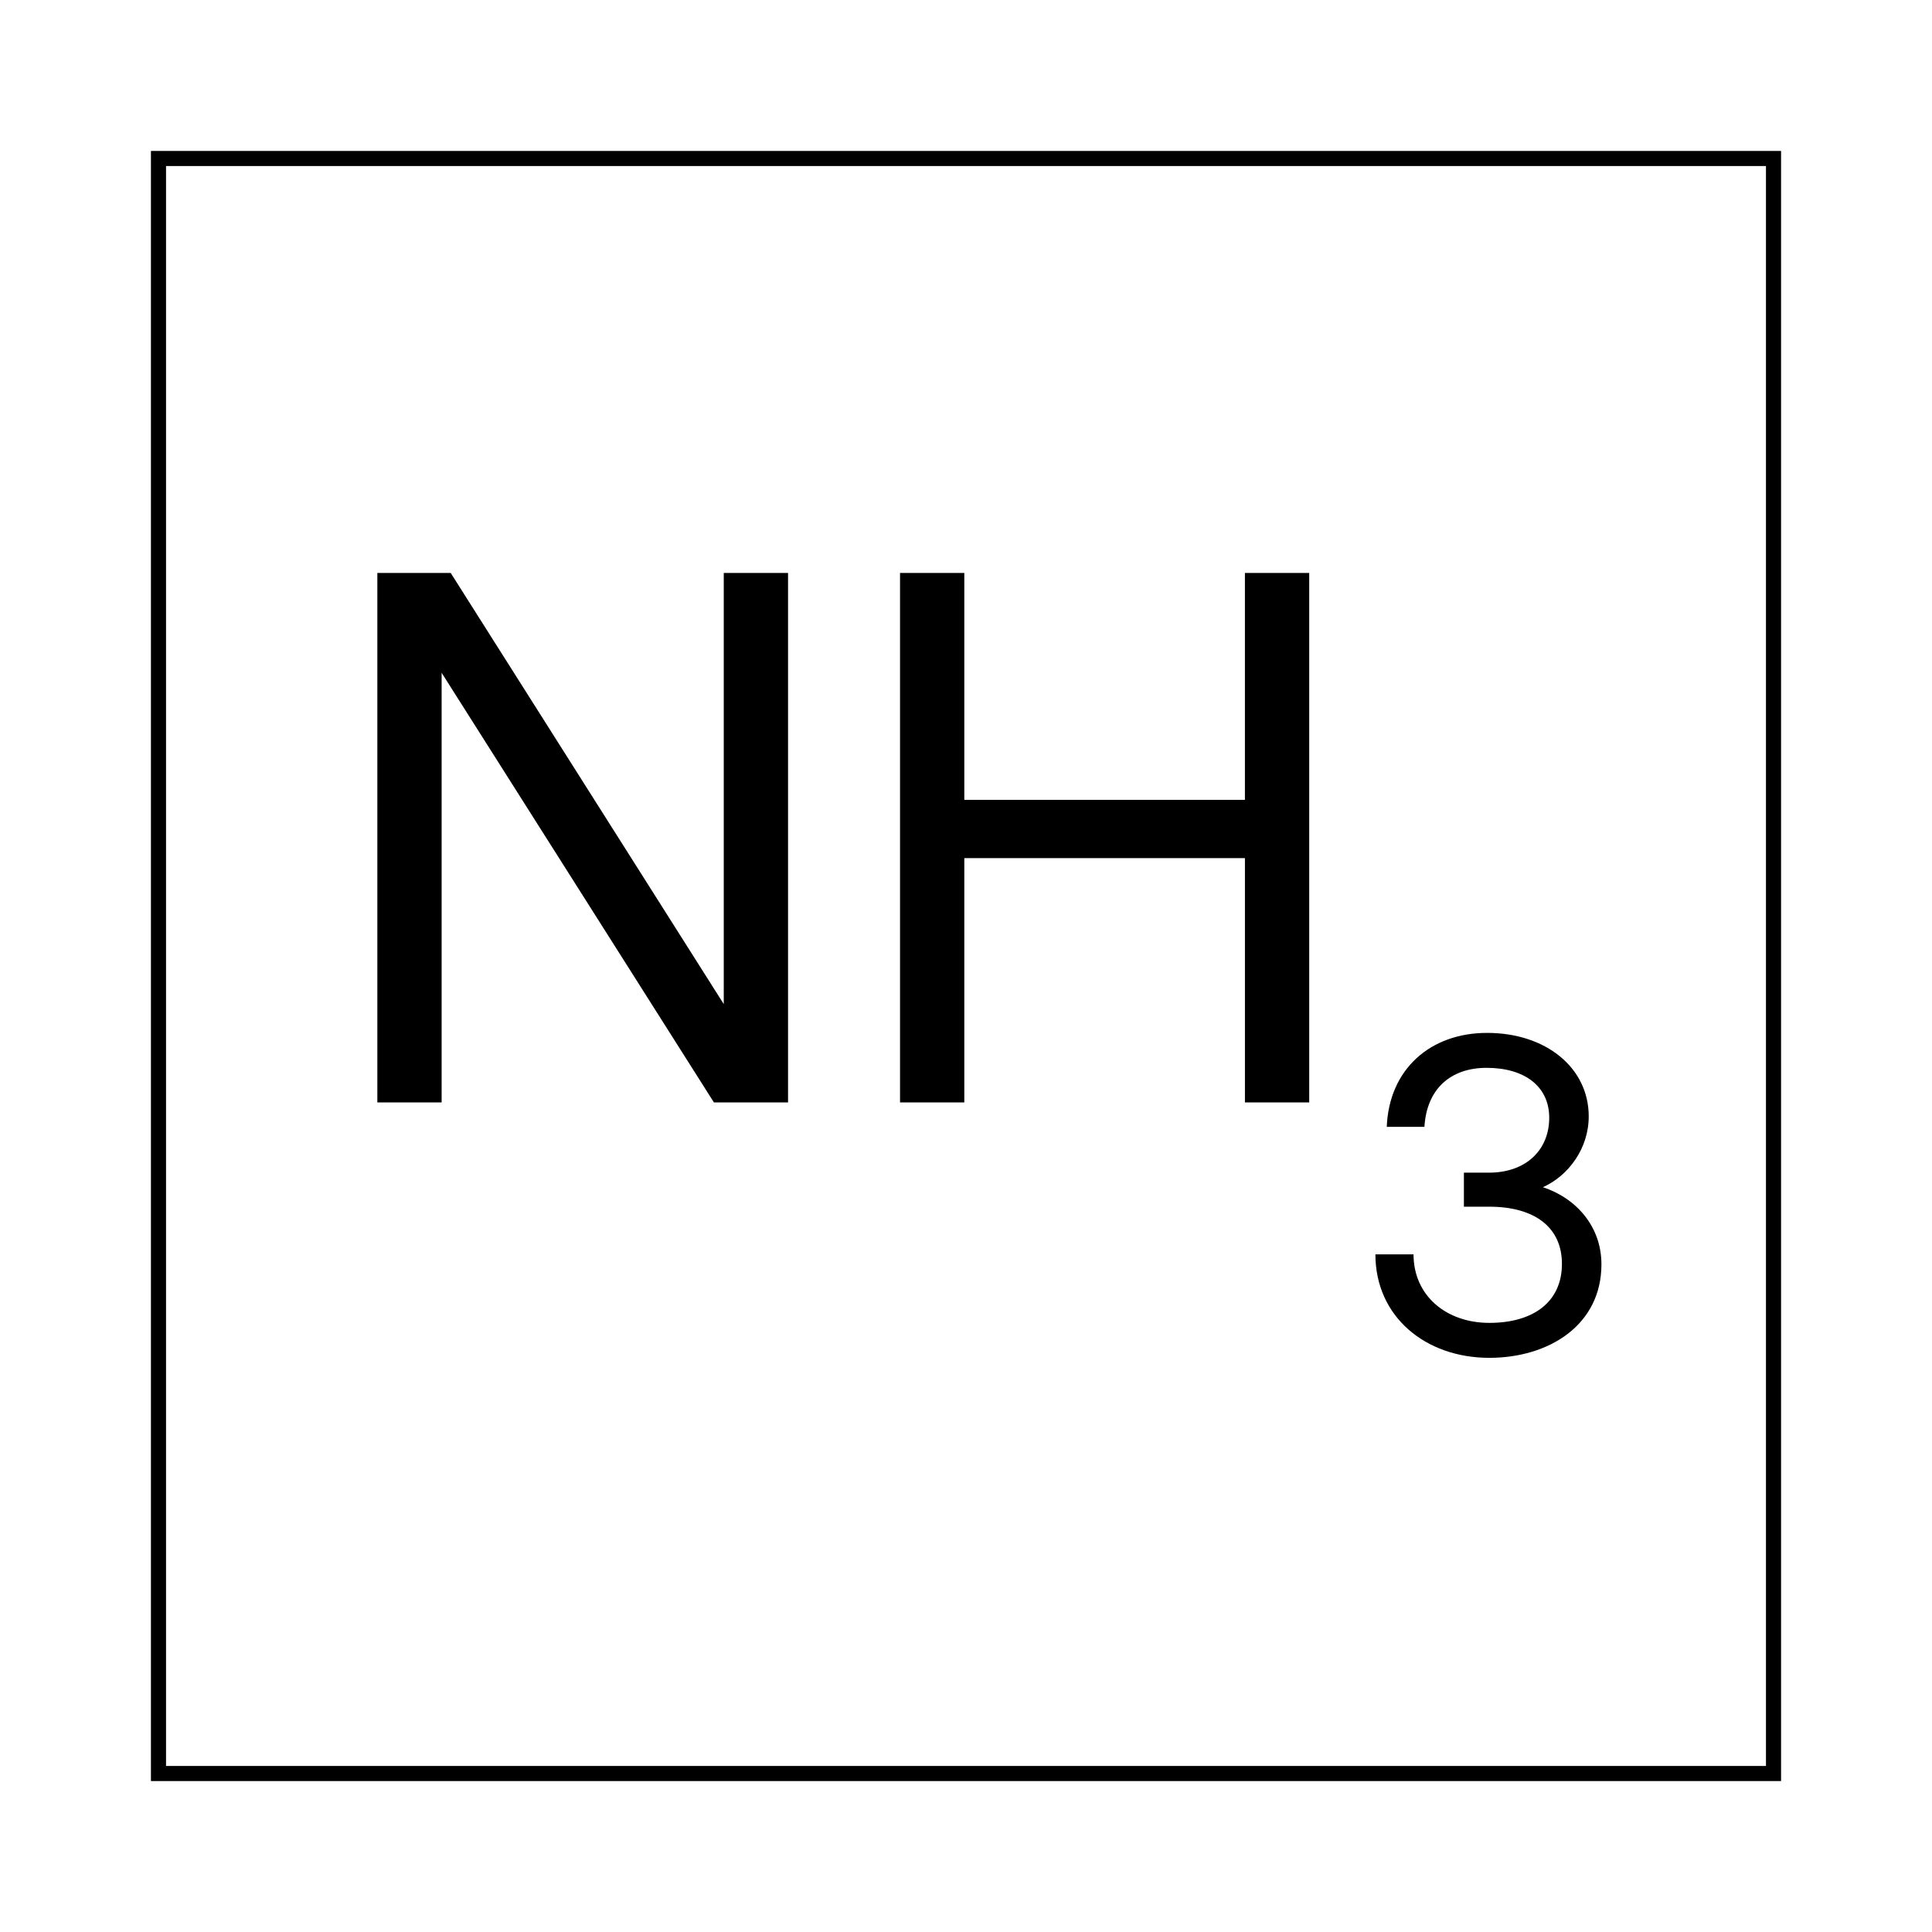
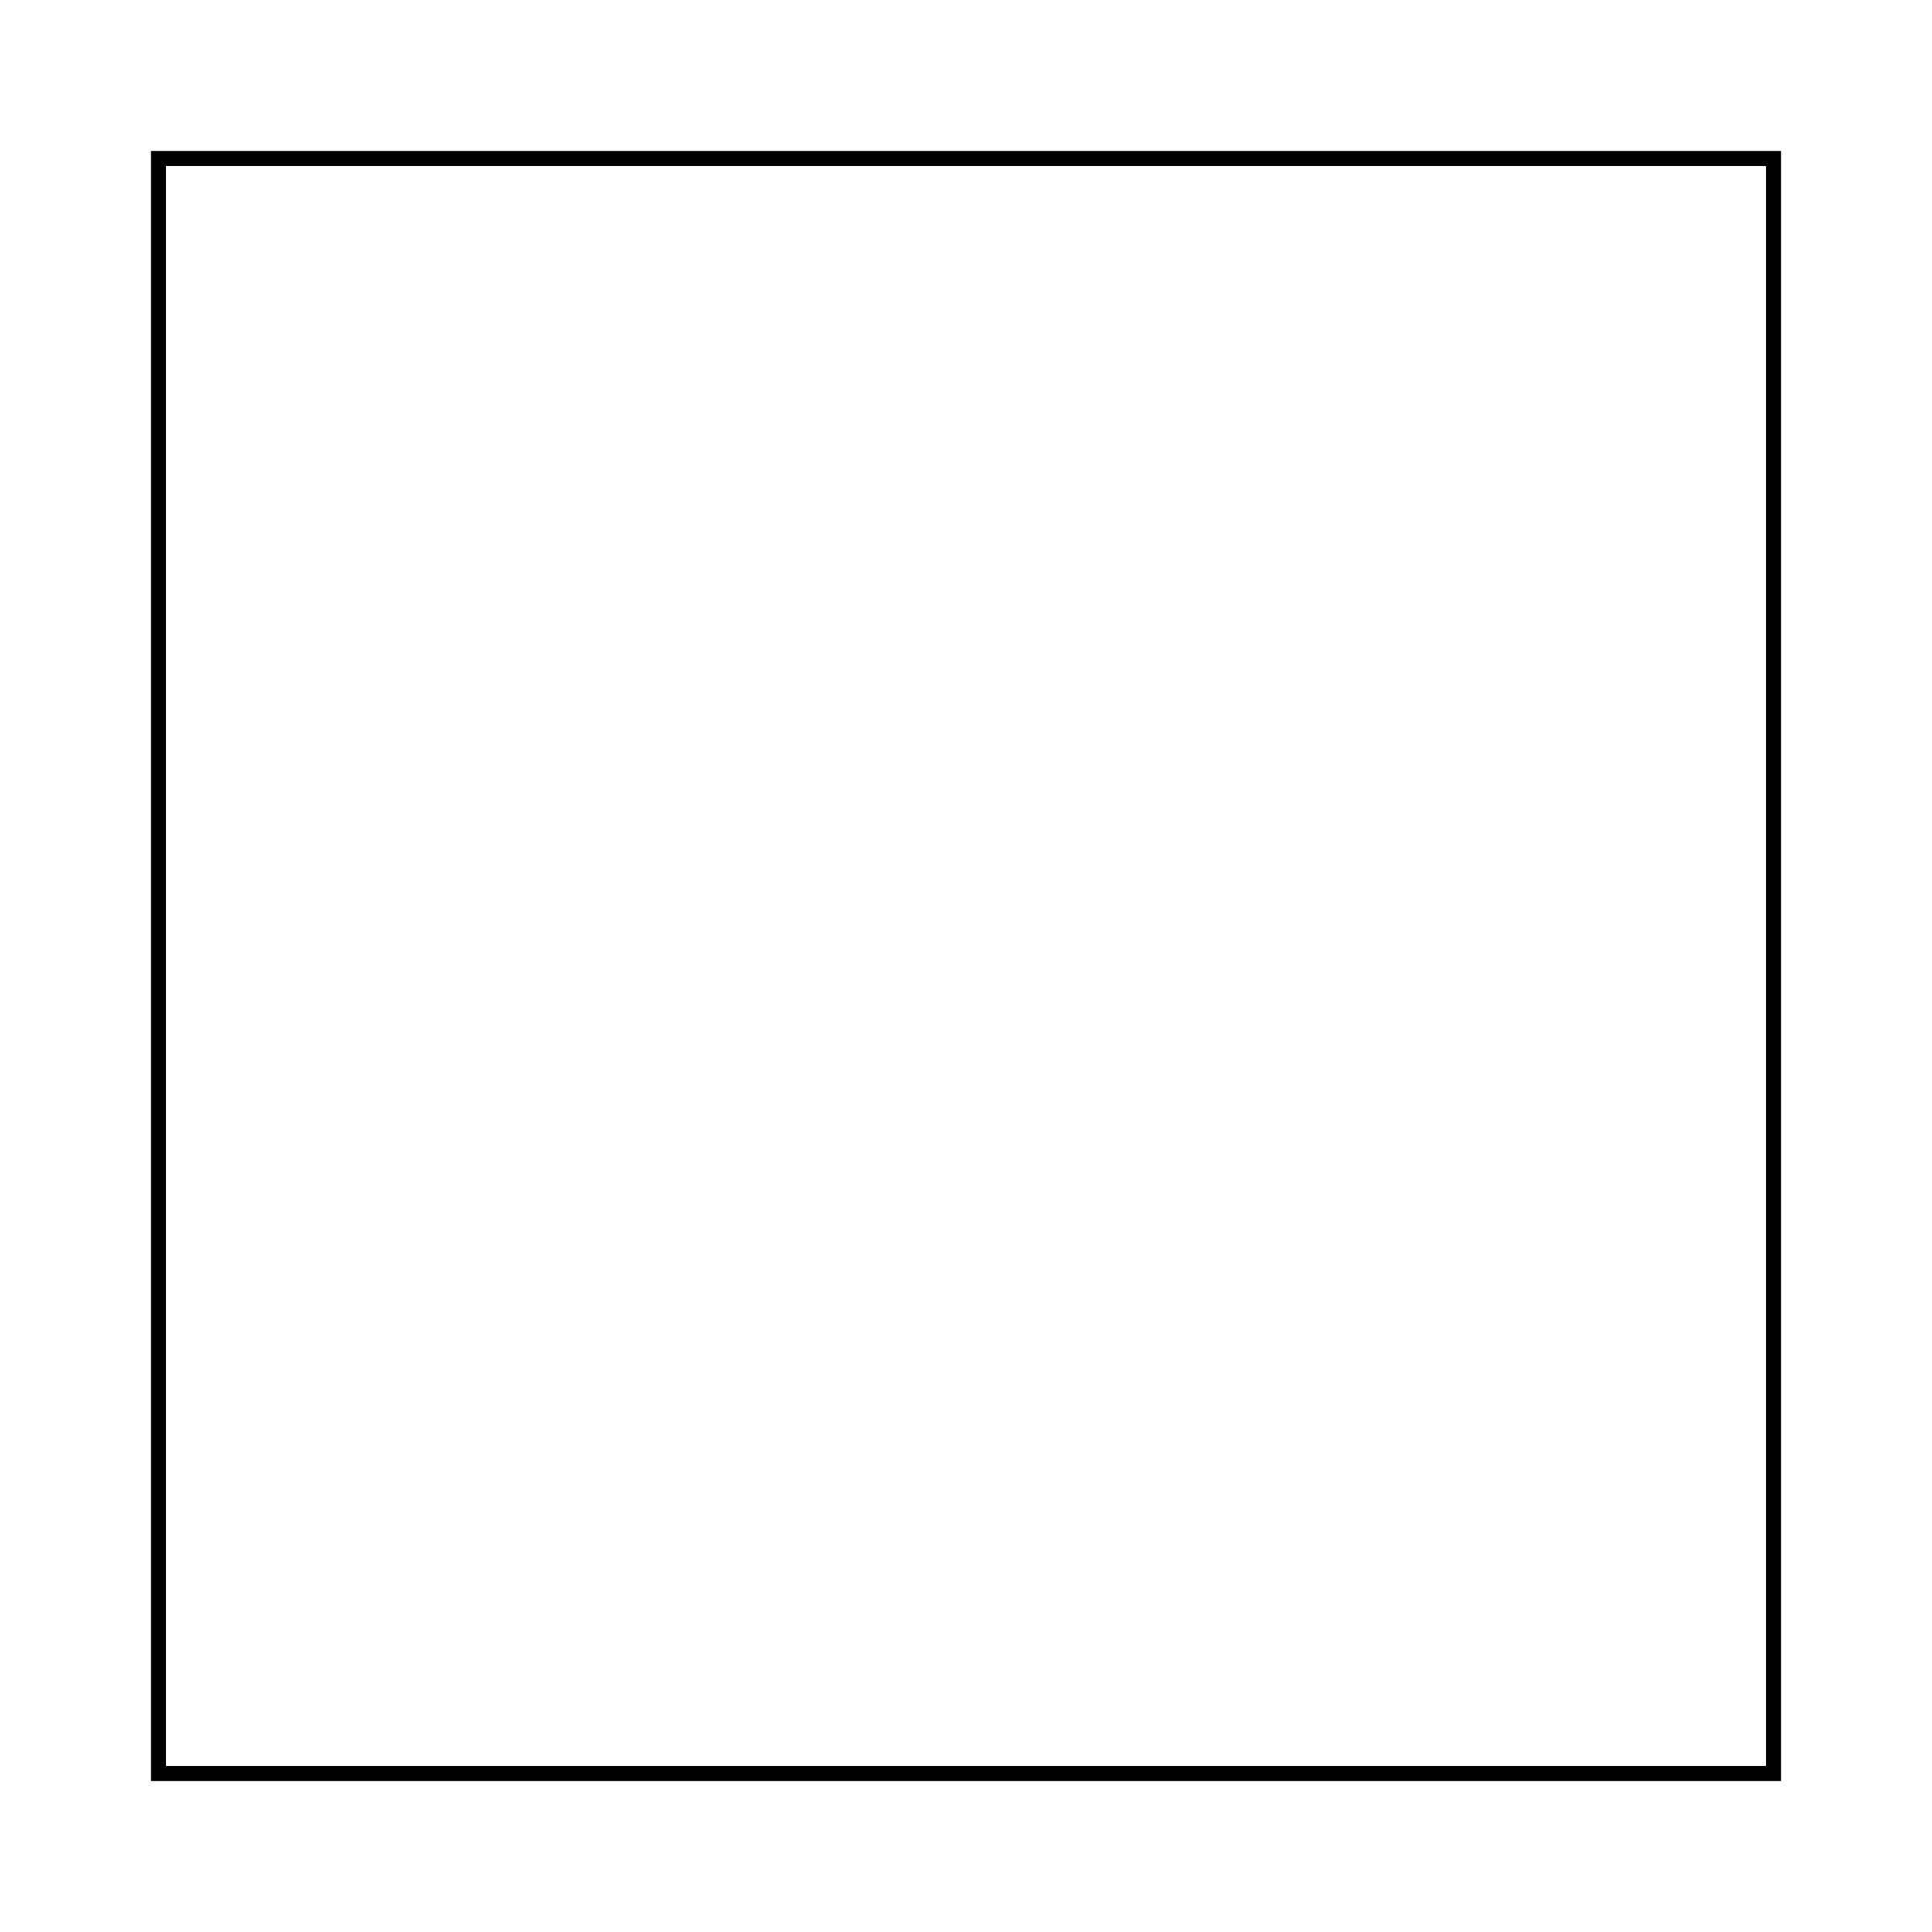
<svg xmlns="http://www.w3.org/2000/svg" version="1.1" id="Icon_Keyline" x="0px" y="0px" viewBox="0 0 128 128" style="enable-background:new 0 0 128 128;" xml:space="preserve">
  <g>
    <path d="M117,11v106H11V11H117 M118,10H10v108h108V10L118,10z" />
  </g>
-   <path d="M25,73.038V37.96h4.861l18.09,28.564V37.96h4.259v35.078h-4.911L29.259,44.574v28.464H25z M82.48,37.96  h4.259v35.078h-4.259v-16.186H63.888v16.186h-4.259V37.96h4.259v15.033h18.591V37.96z M91.124,83.104h2.526  c0,2.736,2.165,4.54,5.021,4.54c2.947,0,4.811-1.413,4.811-3.909c0-2.466-1.864-3.788-4.811-3.788h-1.684v-2.255  h1.654c2.495,0,3.999-1.533,3.999-3.638c0-2.075-1.624-3.307-4.149-3.307c-2.405,0-3.969,1.413-4.119,3.909h-2.495  c0.15-3.819,2.887-6.224,6.645-6.224c3.909,0,6.735,2.315,6.735,5.532c0,2.135-1.353,3.939-3.037,4.691  c2.195,0.722,3.879,2.586,3.879,5.111c0,4.029-3.488,6.194-7.427,6.194C94.431,89.96,91.124,87.224,91.124,83.104z" />
</svg>